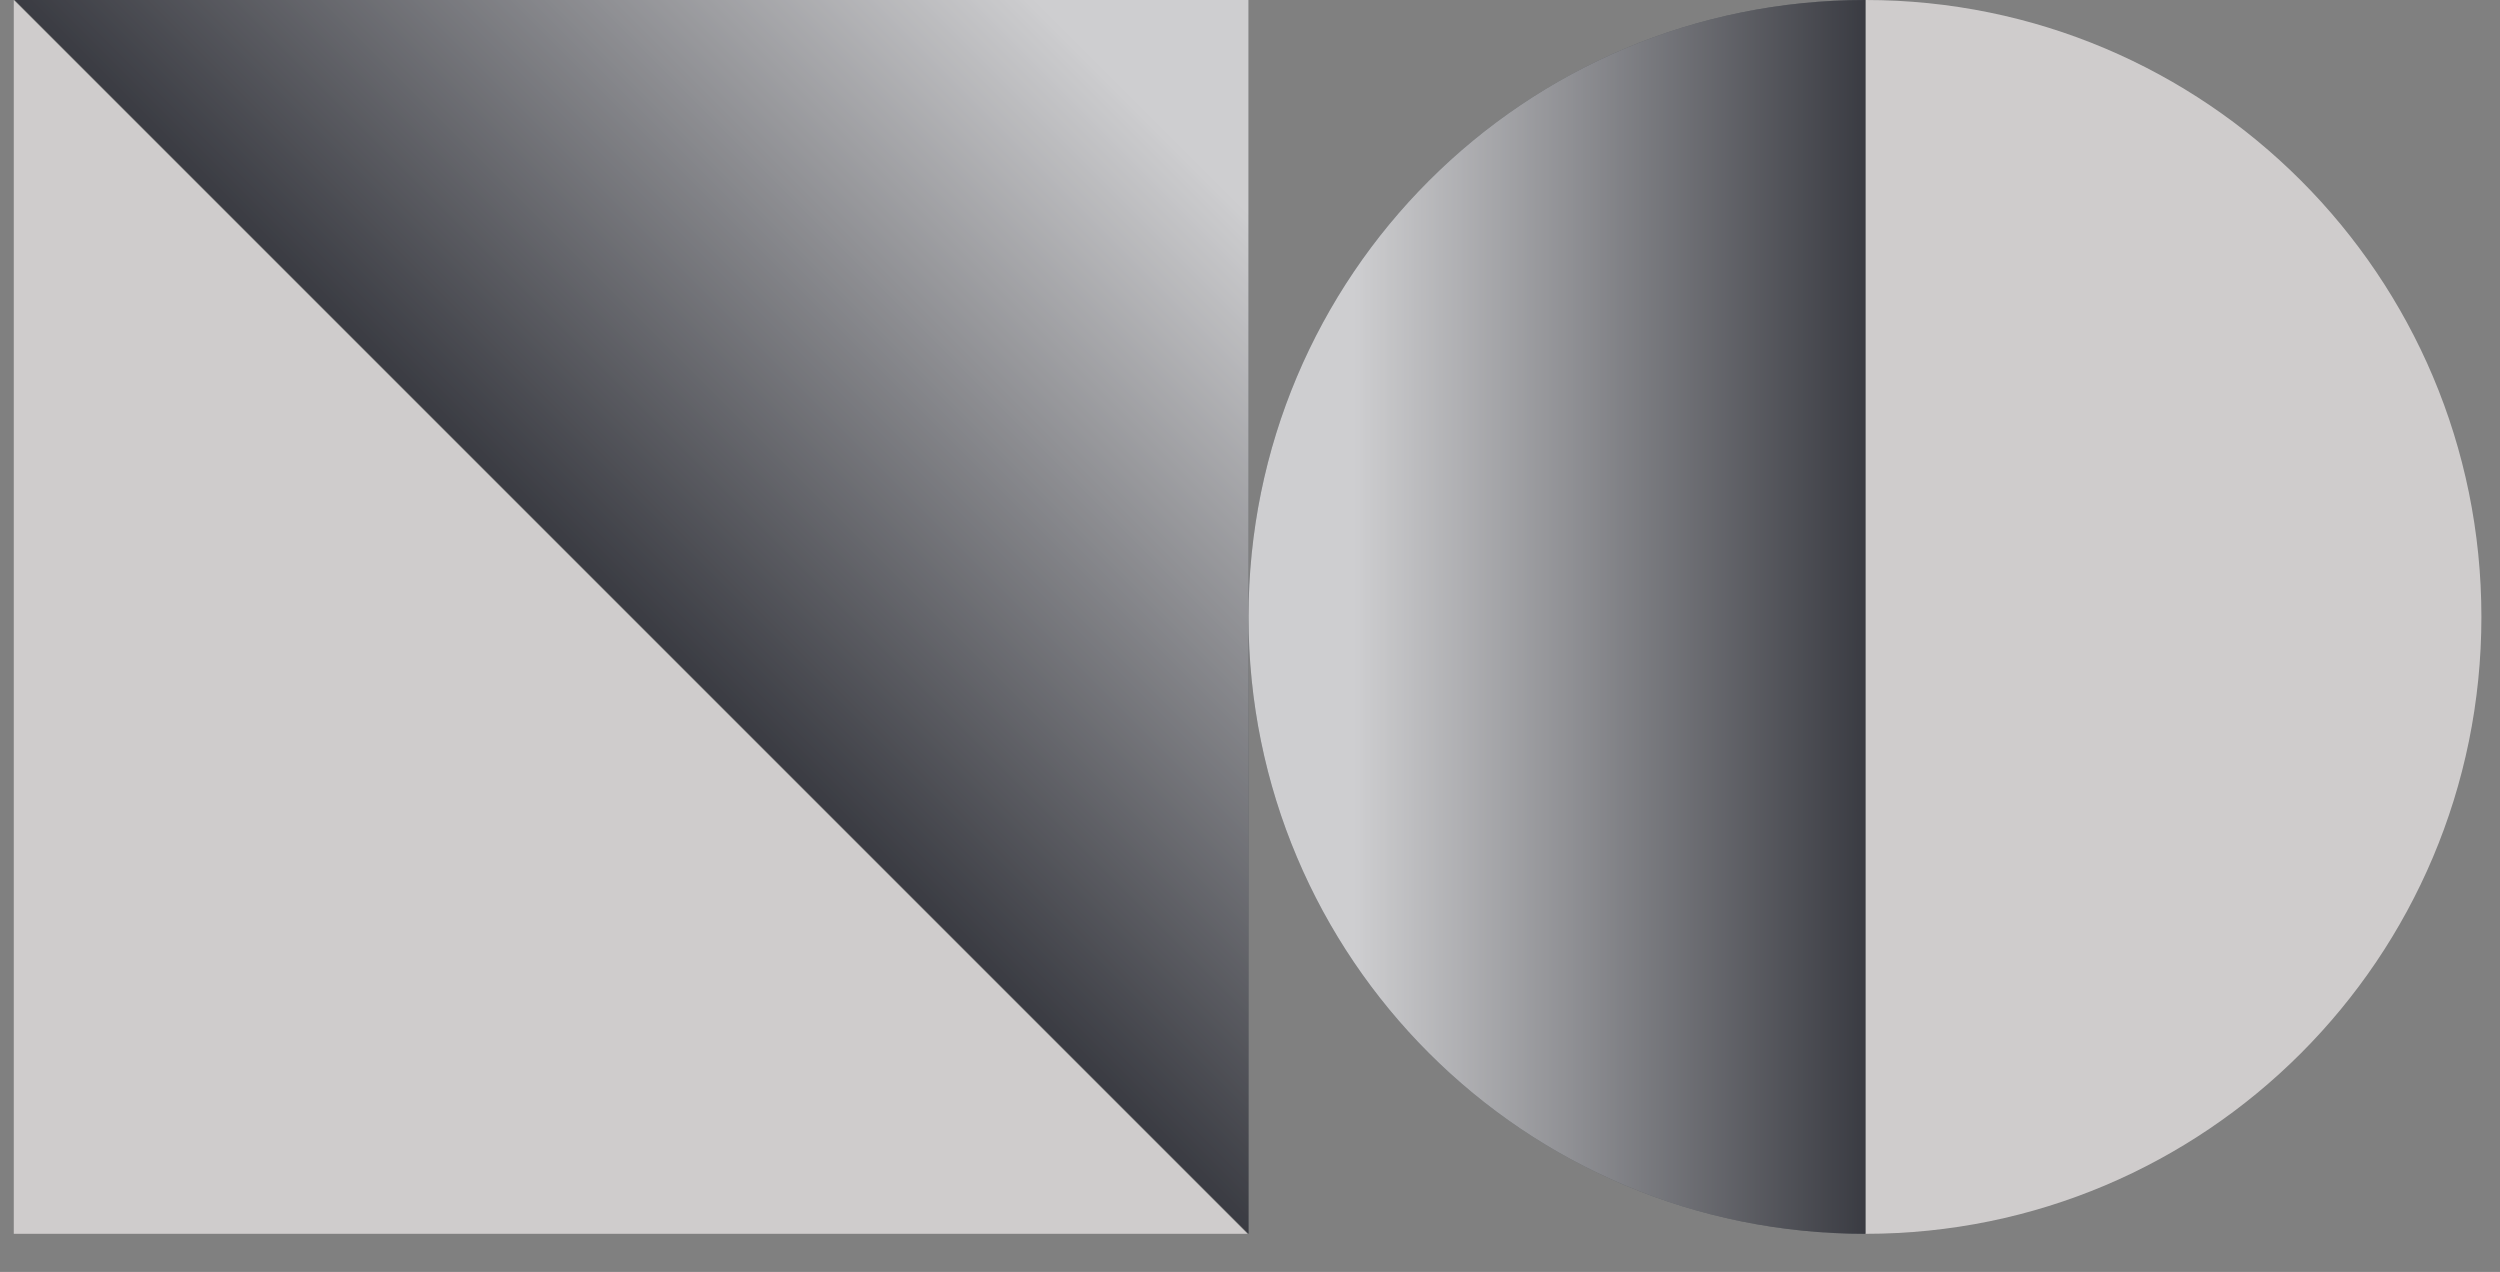
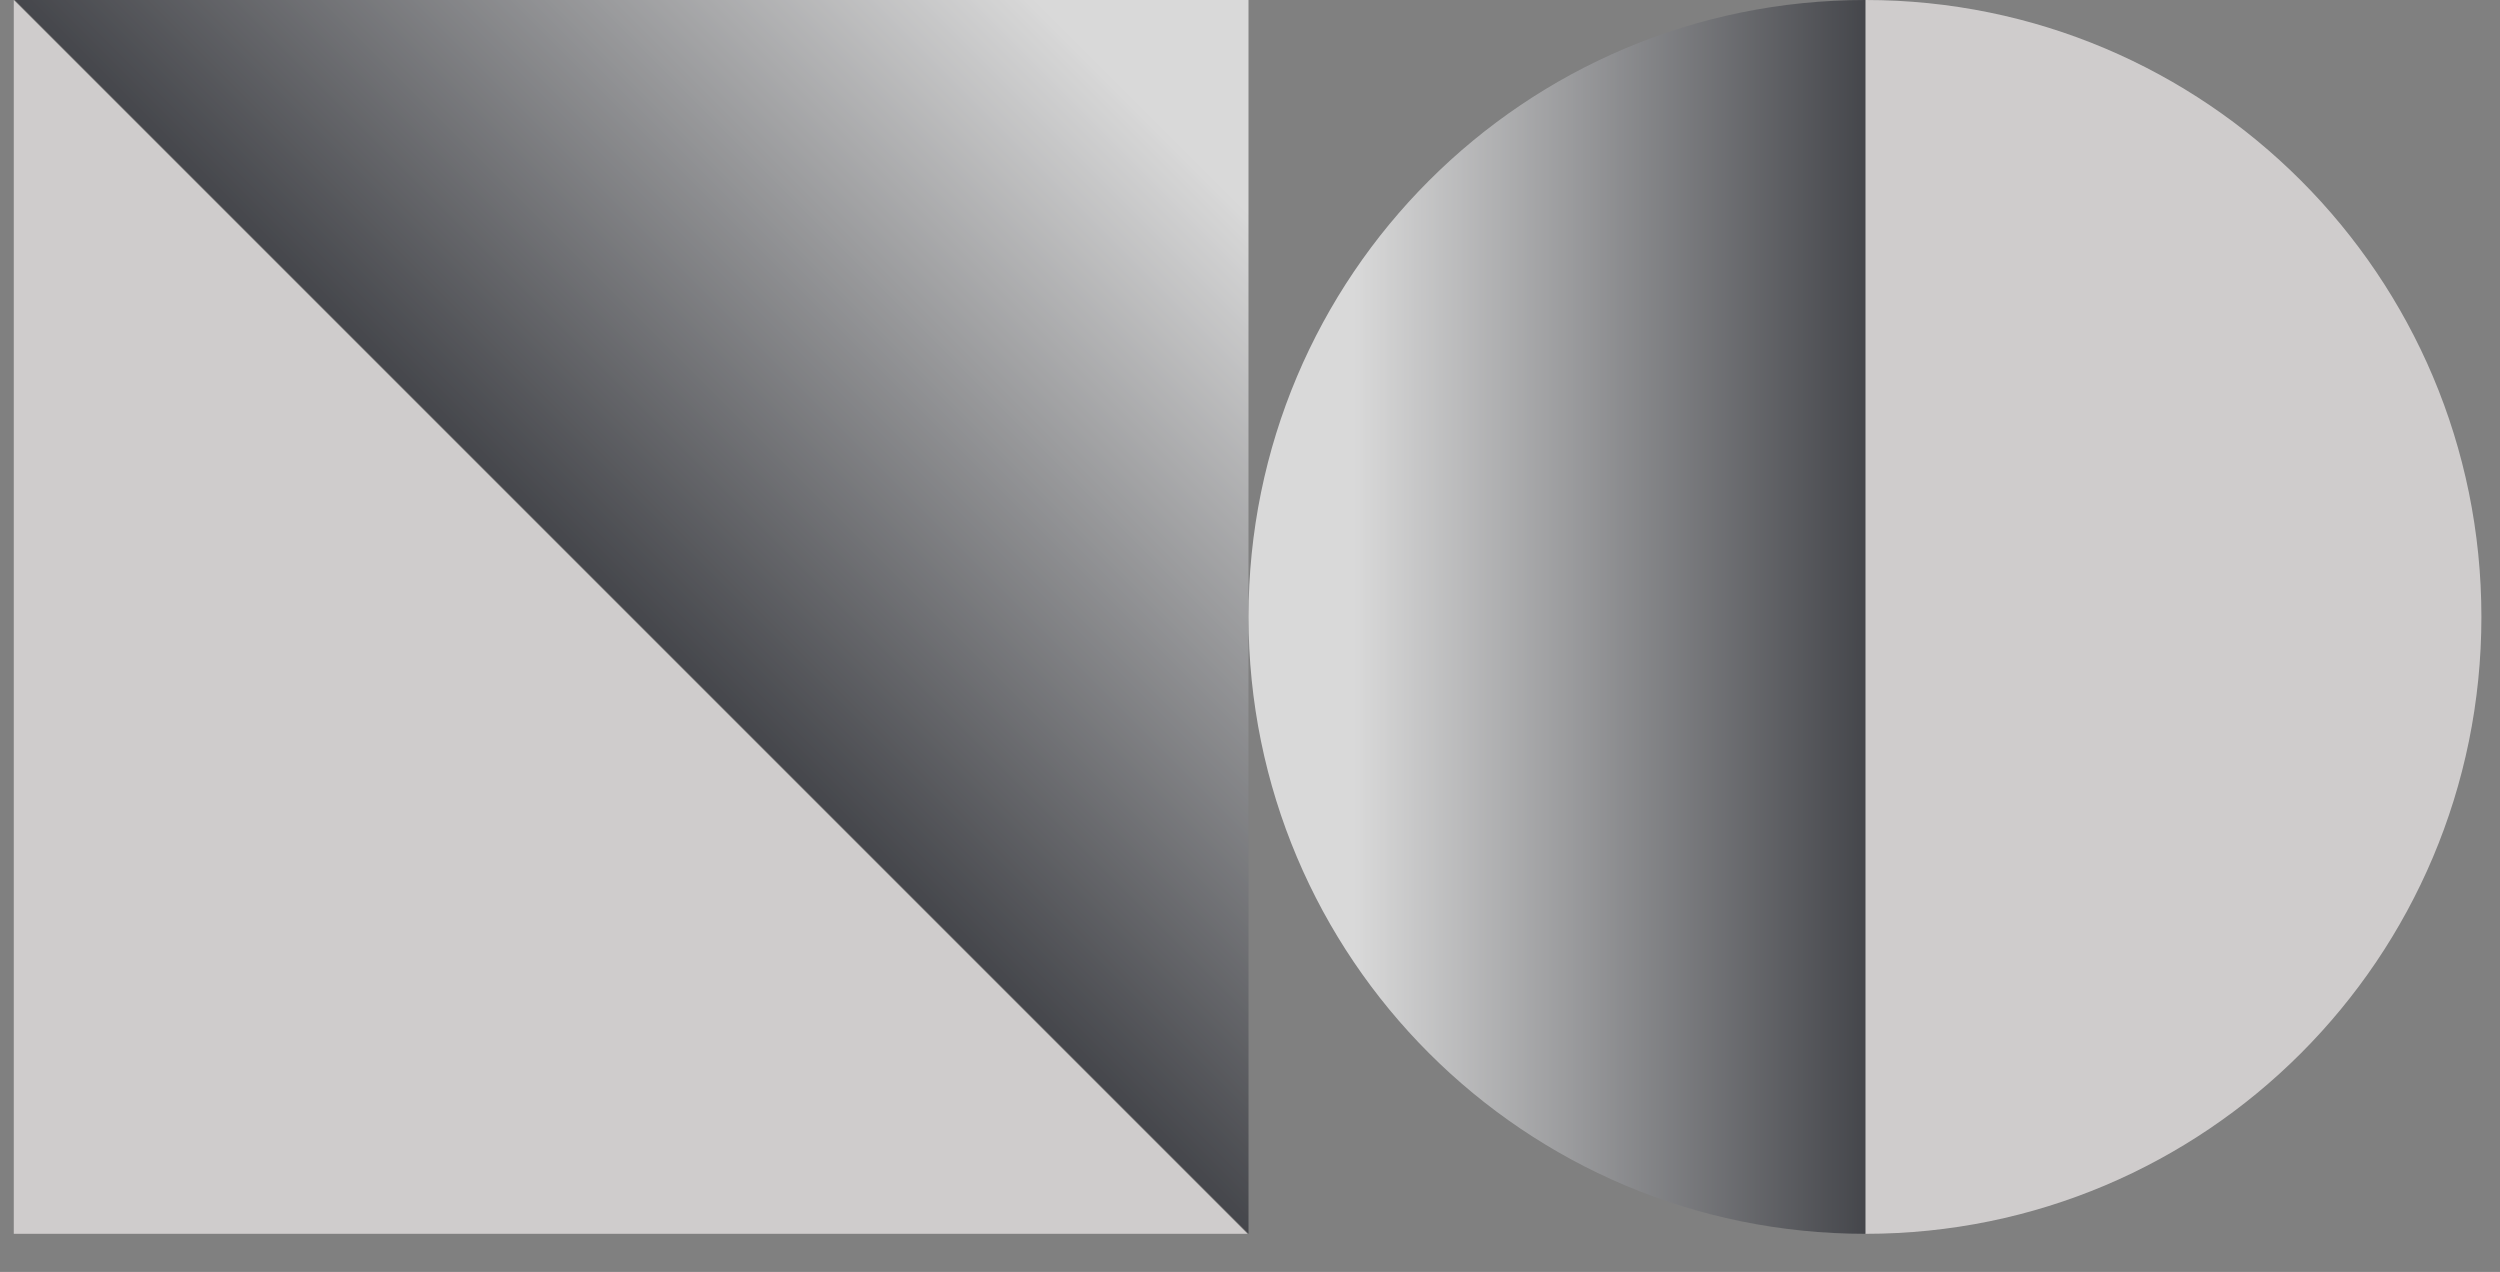
<svg xmlns="http://www.w3.org/2000/svg" width="57" height="29" viewBox="0 0 57 29" fill="none">
  <rect x="0" y="0" width="57" height="29" fill="#808080" stroke="none" />
  <path fill-rule="evenodd" clip-rule="evenodd" d="M0.314 0L28.445 28.131H0.314V0Z" fill="#CFCCCC" />
-   <path fill-rule="evenodd" clip-rule="evenodd" d="M28.466 28.131L0.335 0H28.466V28.131Z" fill="#595B61" />
  <g style="mix-blend-mode:multiply" opacity="0.7">
    <path fill-rule="evenodd" clip-rule="evenodd" d="M28.466 28.131L0.335 0H28.466V28.131Z" fill="url(#paint0_linear_161_297)" />
  </g>
  <path fill-rule="evenodd" clip-rule="evenodd" d="M56.576 14.066C56.576 21.841 50.286 28.131 42.531 28.131V0C50.286 0 56.576 6.29 56.576 14.066Z" fill="#CFCCCC" />
-   <path fill-rule="evenodd" clip-rule="evenodd" d="M28.466 14.066C28.466 21.841 34.756 28.131 42.531 28.131V0C34.756 0 28.466 6.29 28.466 14.066Z" fill="#595B61" />
  <g style="mix-blend-mode:multiply" opacity="0.7">
    <path fill-rule="evenodd" clip-rule="evenodd" d="M28.466 14.066C28.466 21.841 34.756 28.131 42.531 28.131V0C34.756 0 28.466 6.29 28.466 14.066Z" fill="url(#paint1_linear_161_297)" />
  </g>
  <defs>
    <linearGradient id="paint0_linear_161_297" x1="28.459" y1="0.002" x2="14.397" y2="14.065" gradientUnits="userSpaceOnUse">
      <stop stop-color="white" />
      <stop offset="0.172" stop-color="white" />
      <stop offset="1" stop-color="#2C2E35" />
    </linearGradient>
    <linearGradient id="paint1_linear_161_297" x1="28.459" y1="14.065" x2="42.522" y2="14.065" gradientUnits="userSpaceOnUse">
      <stop stop-color="white" />
      <stop offset="0.172" stop-color="white" />
      <stop offset="1" stop-color="#2C2E35" />
    </linearGradient>
  </defs>
</svg>